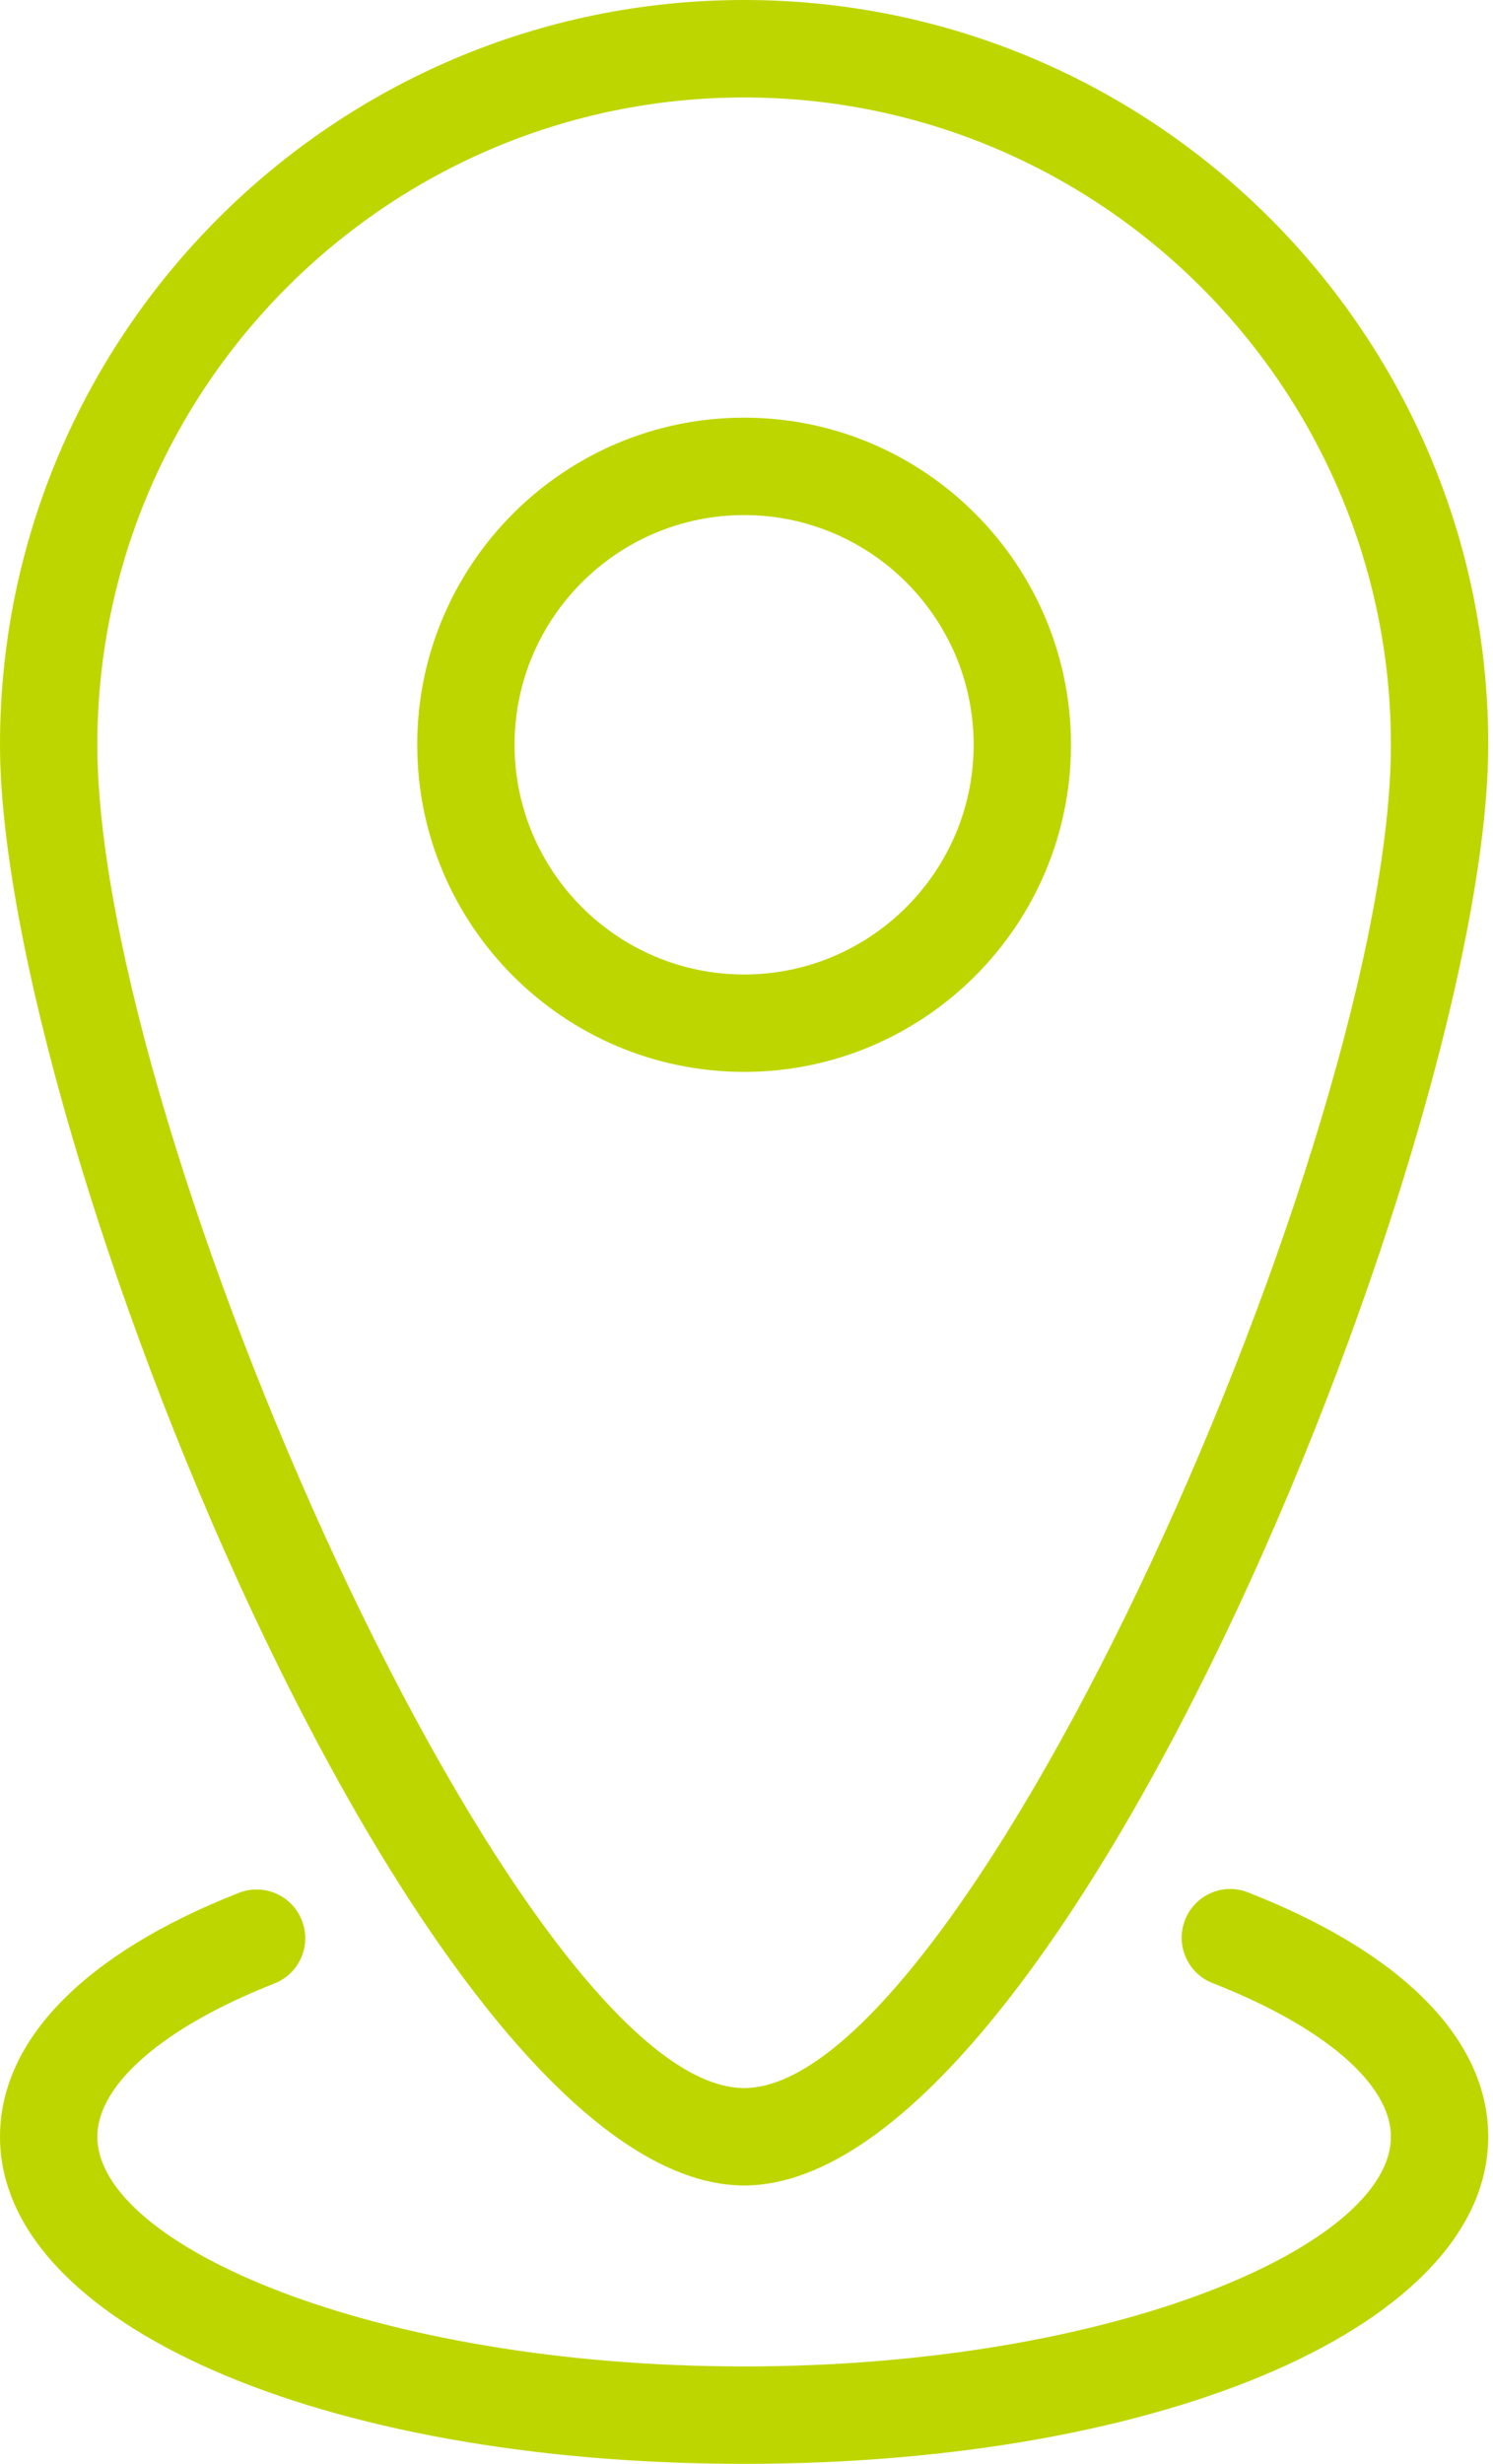
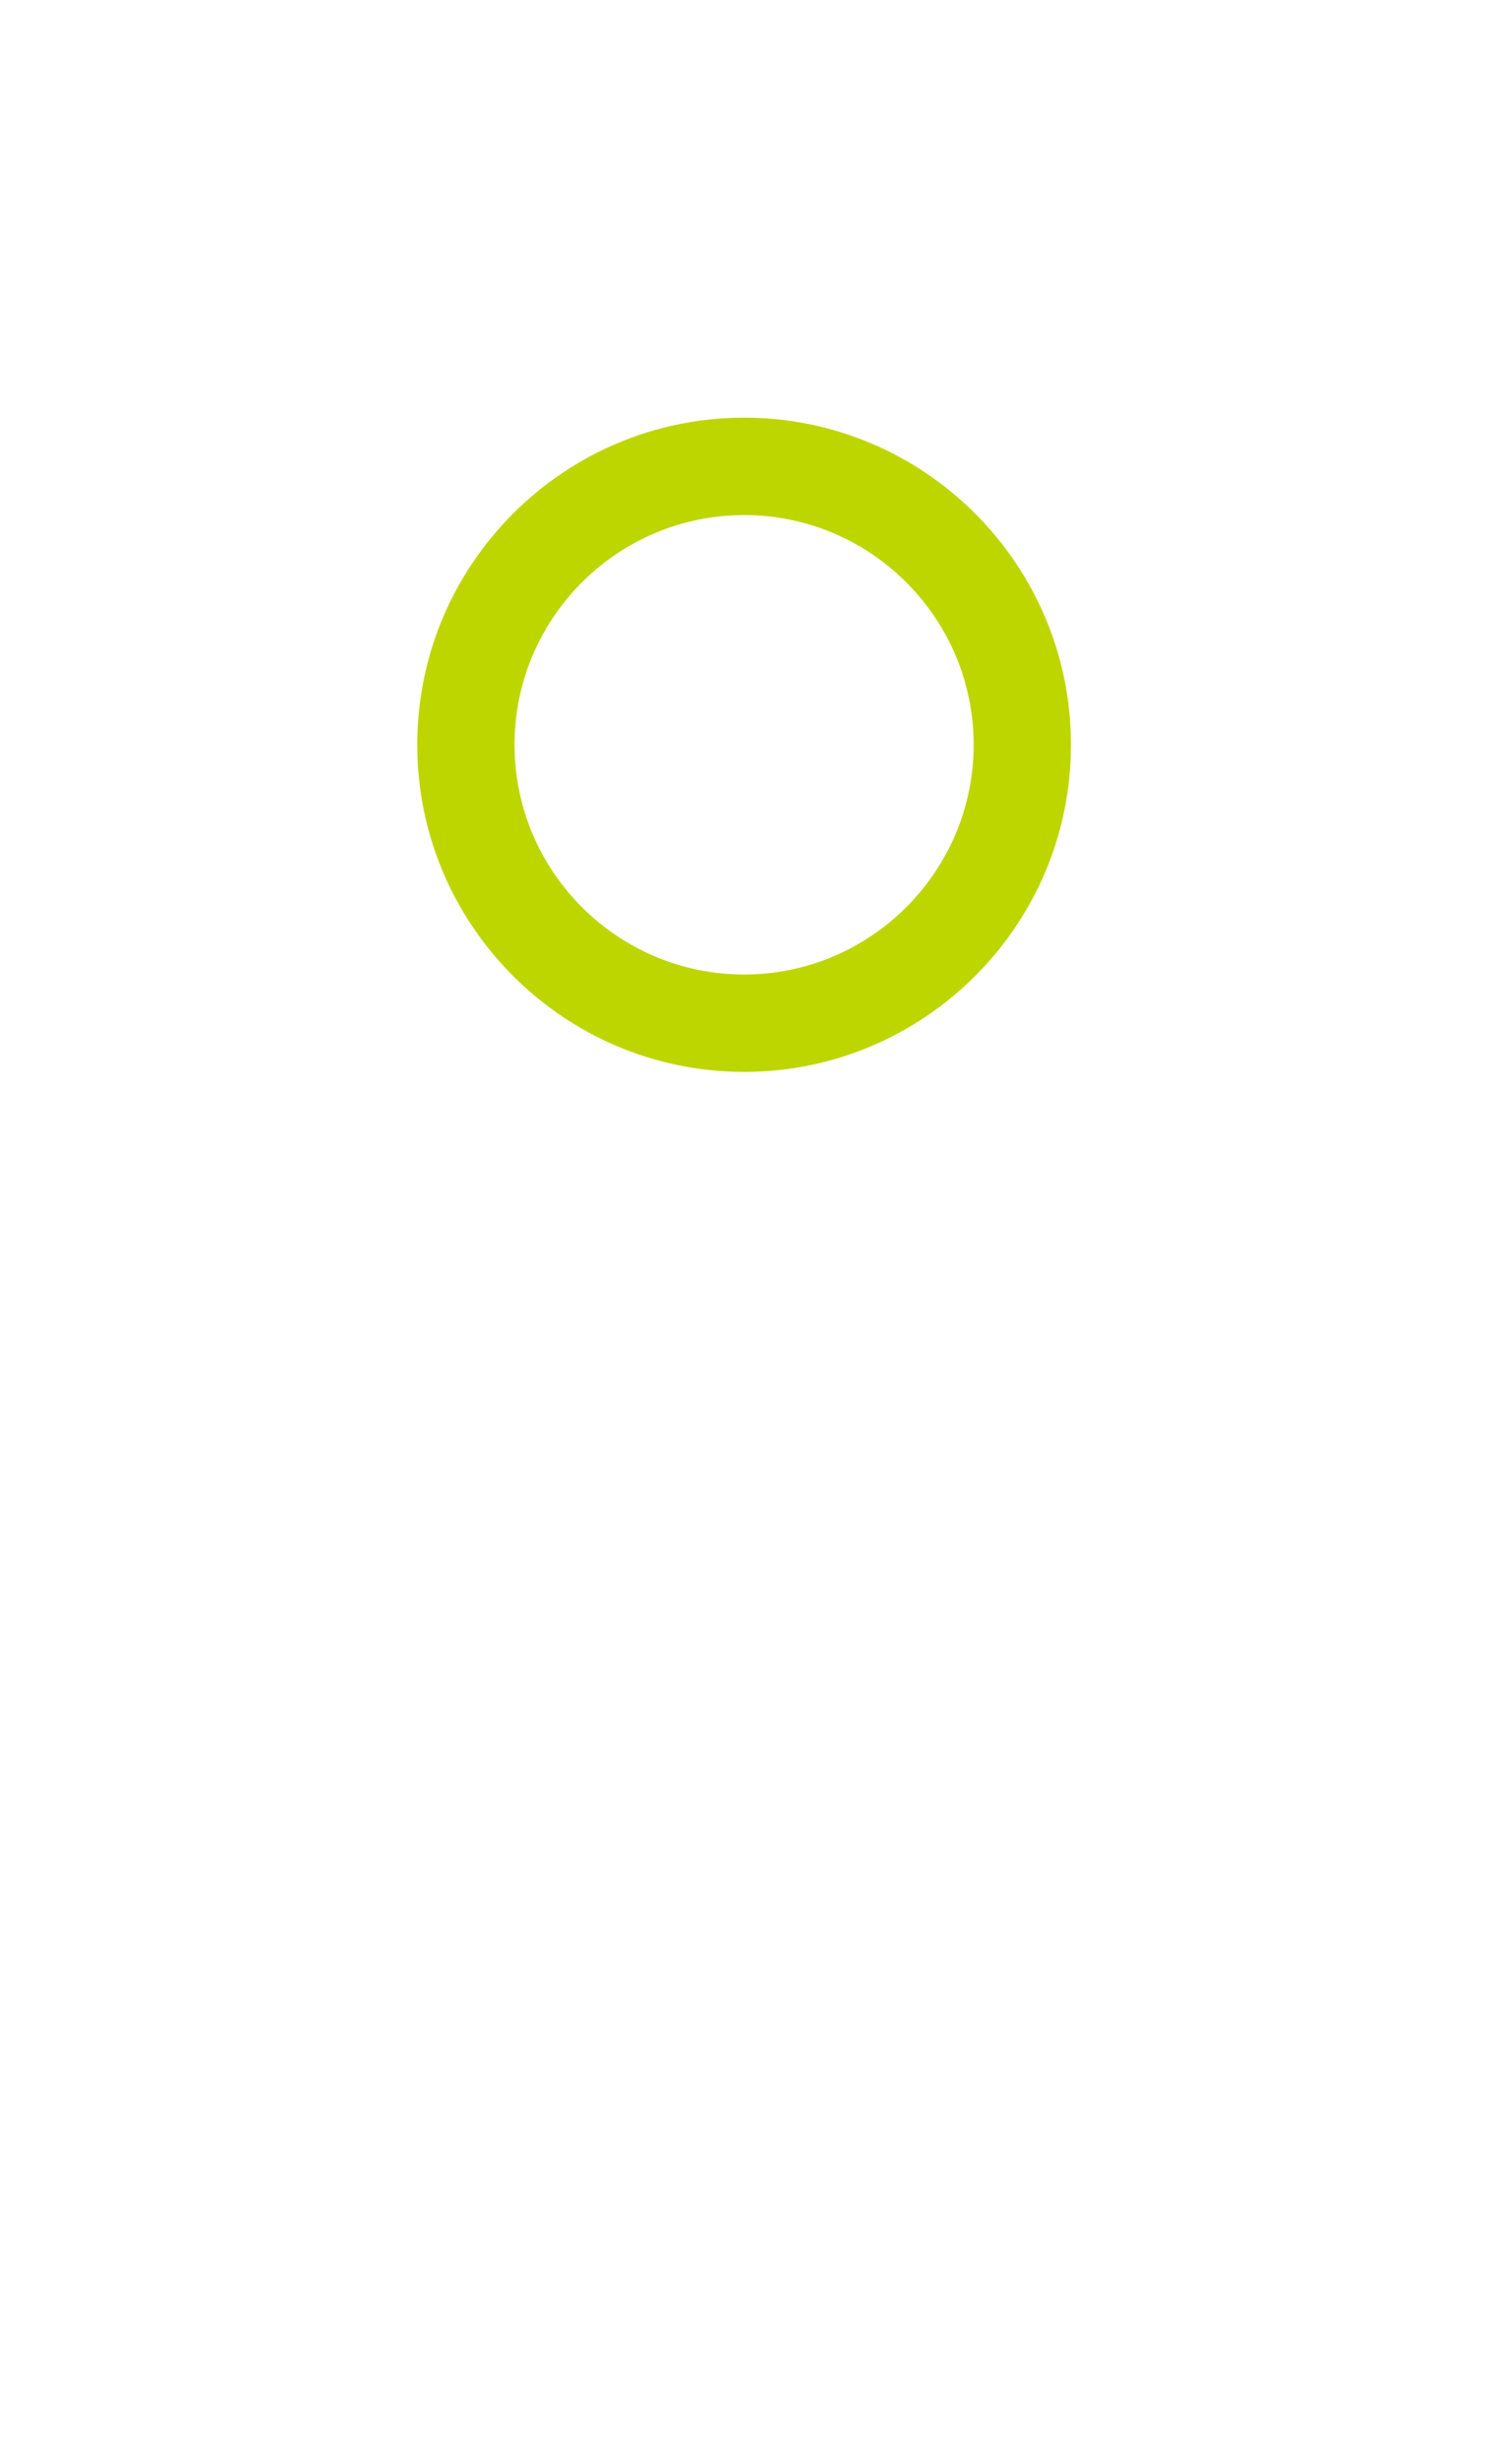
<svg xmlns="http://www.w3.org/2000/svg" width="57" height="94" viewBox="0 0 57 94" fill="none">
  <g clip-path="url(#clip0_13_94)">
-     <path d="M28.409 83.378C16.105 83.378 0 43.126 0 28.412C0 12.744 12.743 0 28.409 0C44.076 0 56.819 12.744 56.819 28.412C56.819 43.126 40.714 83.378 28.409 83.378ZM28.409 3.719C14.795 3.719 3.717 14.797 3.717 28.412C3.717 43.306 19.918 79.662 28.409 79.662C36.901 79.662 53.102 43.306 53.102 28.412C53.103 14.797 42.023 3.719 28.409 3.719Z" fill="#BED600" />
    <path d="M28.409 40.894C21.527 40.894 15.929 35.296 15.929 28.412C15.929 21.532 21.527 15.934 28.409 15.934C35.291 15.934 40.888 21.532 40.888 28.412C40.889 35.297 35.291 40.894 28.409 40.894ZM28.409 19.651C23.576 19.651 19.645 23.581 19.645 28.412C19.645 33.244 23.575 37.178 28.409 37.178C33.242 37.178 37.172 33.244 37.172 28.412C37.172 23.581 33.242 19.651 28.409 19.651Z" fill="#BED600" />
-     <path d="M28.409 93.999C12.213 93.999 0 88.632 0 81.52C0 77.832 3.232 74.527 9.117 72.215C10.072 71.842 11.151 72.307 11.523 73.264C11.904 74.217 11.431 75.299 10.477 75.672C6.241 77.34 3.717 79.521 3.717 81.52C3.717 85.654 14.277 90.282 28.409 90.282C42.543 90.282 53.102 85.654 53.102 81.52C53.102 79.513 50.558 77.327 46.295 75.658C45.337 75.284 44.869 74.201 45.242 73.251C45.615 72.292 46.694 71.817 47.649 72.198C53.561 74.51 56.818 77.82 56.818 81.52C56.819 88.632 44.607 93.999 28.409 93.999Z" fill="#BED600" />
  </g>
  <defs>
    <clipPath id="clip0_13_94">
      <rect width="56.819" height="94" fill="white" />
    </clipPath>
  </defs>
</svg>